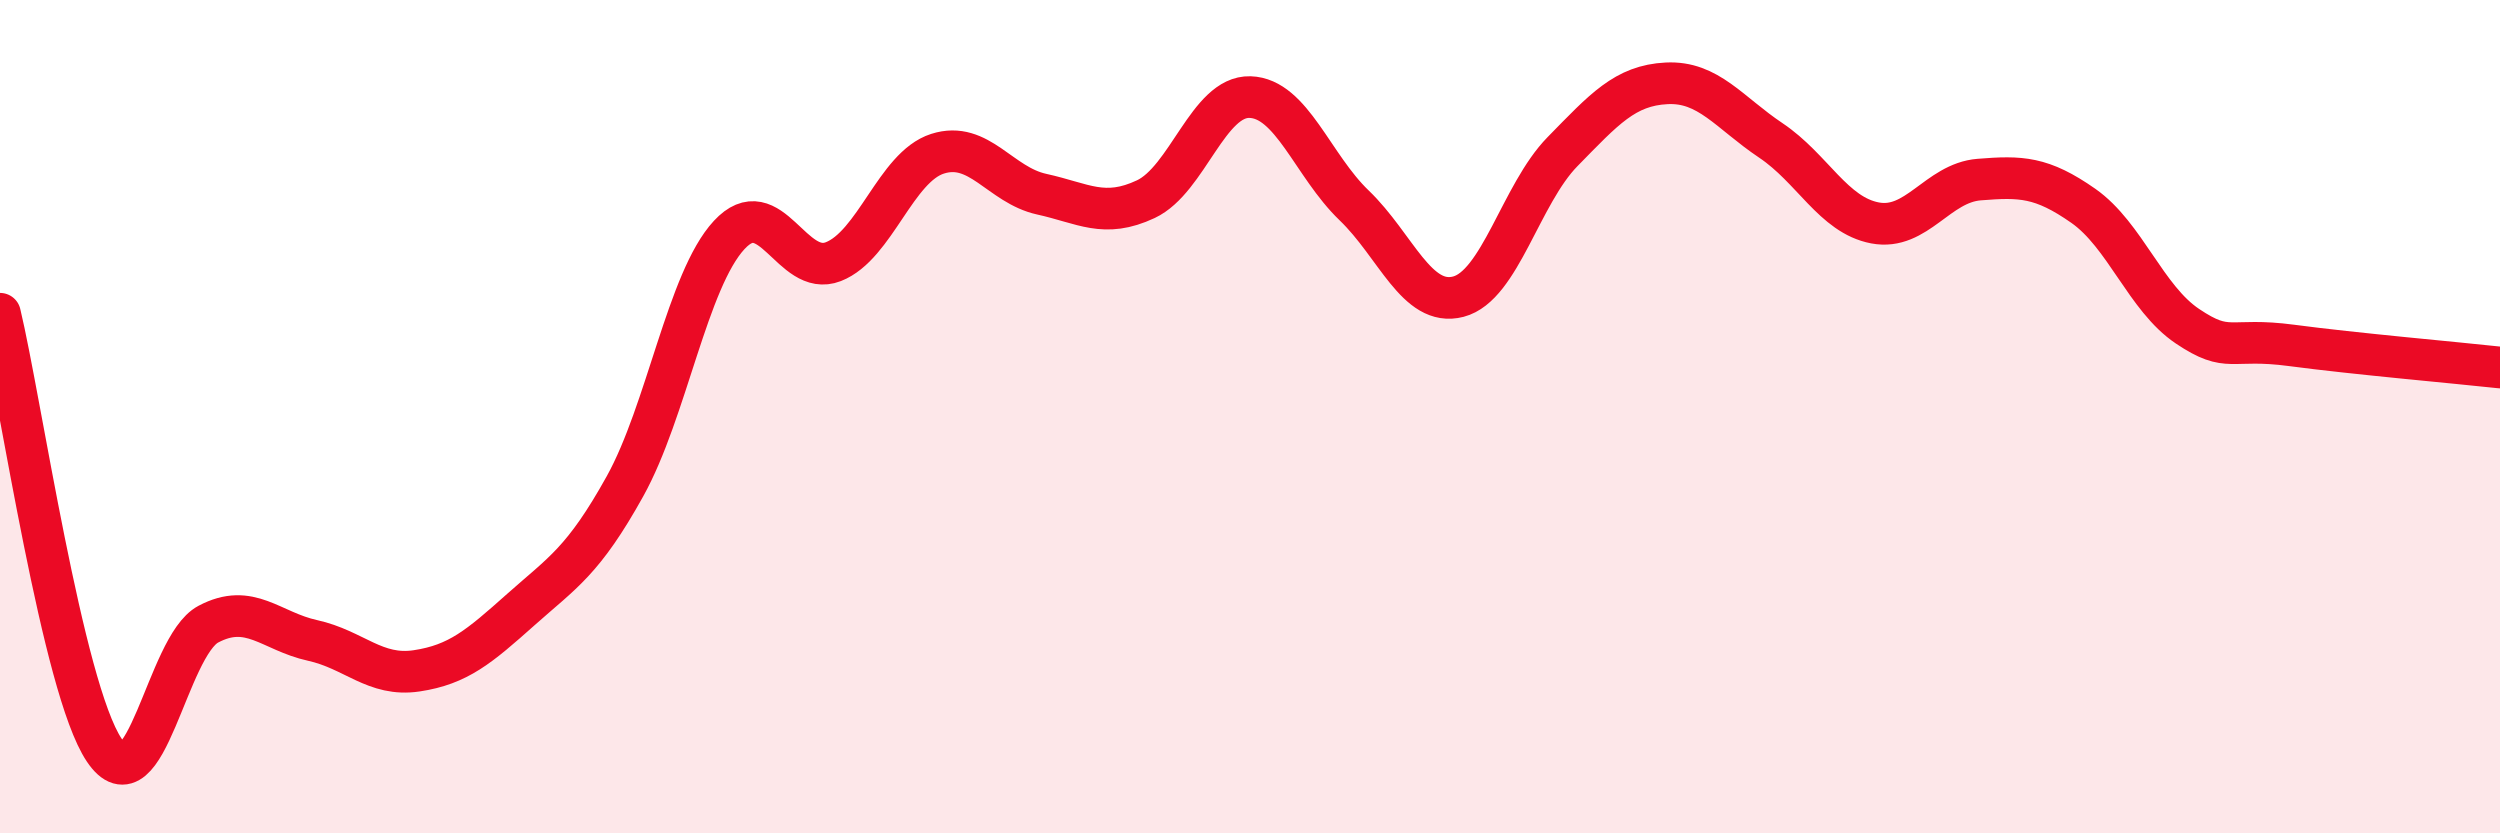
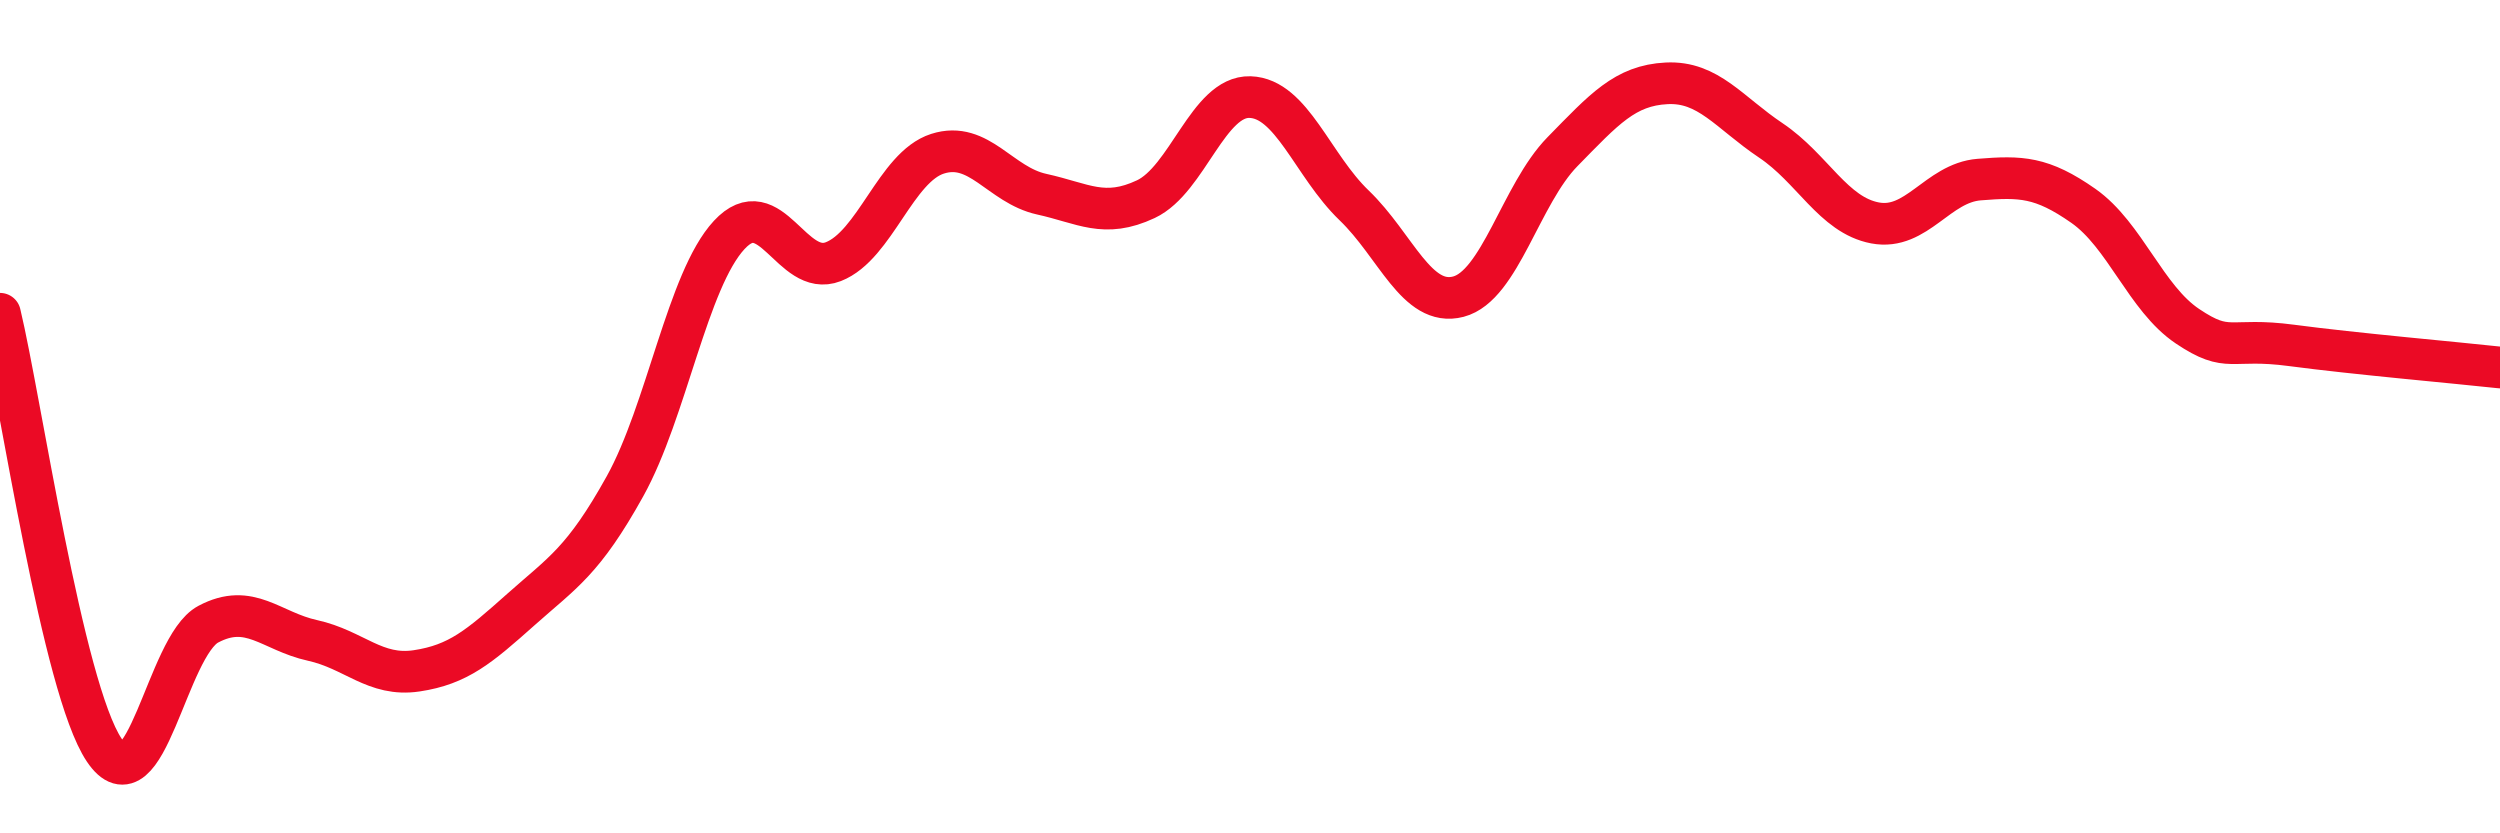
<svg xmlns="http://www.w3.org/2000/svg" width="60" height="20" viewBox="0 0 60 20">
-   <path d="M 0,7.53 C 0.5,9.62 1.5,16.51 2.5,18 C 3.5,19.49 4,15.51 5,14.98 C 6,14.45 6.5,15.15 7.5,15.37 C 8.5,15.59 9,16.25 10,16.1 C 11,15.95 11.5,15.52 12.5,14.63 C 13.5,13.74 14,13.47 15,11.67 C 16,9.87 16.5,6.72 17.5,5.64 C 18.5,4.56 19,6.67 20,6.28 C 21,5.89 21.5,4.01 22.5,3.69 C 23.5,3.37 24,4.44 25,4.66 C 26,4.88 26.5,5.25 27.5,4.78 C 28.5,4.31 29,2.3 30,2.33 C 31,2.36 31.5,3.97 32.5,4.93 C 33.5,5.89 34,7.38 35,7.12 C 36,6.86 36.5,4.66 37.5,3.64 C 38.5,2.62 39,2.05 40,2 C 41,1.95 41.5,2.7 42.5,3.37 C 43.5,4.04 44,5.16 45,5.35 C 46,5.54 46.5,4.39 47.5,4.31 C 48.5,4.23 49,4.24 50,4.94 C 51,5.64 51.5,7.16 52.5,7.83 C 53.5,8.5 53.5,8.09 55,8.29 C 56.5,8.49 59,8.71 60,8.82L60 20L0 20Z" fill="#EB0A25" opacity="0.1" stroke-linecap="round" stroke-linejoin="round" />
  <path d="M 0,7.53 C 0.5,9.62 1.5,16.51 2.5,18 C 3.5,19.49 4,15.51 5,14.98 C 6,14.45 6.5,15.15 7.5,15.37 C 8.5,15.59 9,16.25 10,16.1 C 11,15.95 11.5,15.52 12.5,14.63 C 13.5,13.74 14,13.47 15,11.67 C 16,9.87 16.5,6.72 17.5,5.64 C 18.5,4.56 19,6.67 20,6.28 C 21,5.89 21.5,4.01 22.5,3.69 C 23.5,3.37 24,4.44 25,4.66 C 26,4.88 26.5,5.25 27.5,4.78 C 28.5,4.31 29,2.3 30,2.33 C 31,2.36 31.5,3.97 32.5,4.93 C 33.5,5.89 34,7.38 35,7.12 C 36,6.86 36.5,4.66 37.5,3.64 C 38.5,2.62 39,2.05 40,2 C 41,1.95 41.5,2.7 42.5,3.37 C 43.5,4.04 44,5.16 45,5.35 C 46,5.54 46.5,4.39 47.5,4.31 C 48.5,4.23 49,4.24 50,4.94 C 51,5.64 51.5,7.16 52.5,7.83 C 53.5,8.5 53.5,8.09 55,8.29 C 56.5,8.49 59,8.71 60,8.82" stroke="#EB0A25" stroke-width="1" fill="none" stroke-linecap="round" stroke-linejoin="round" />
</svg>